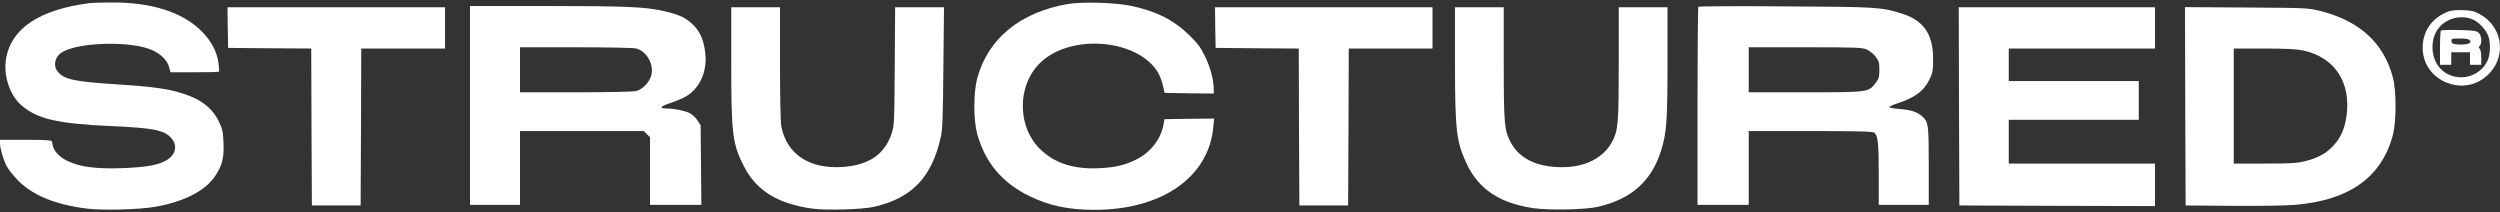
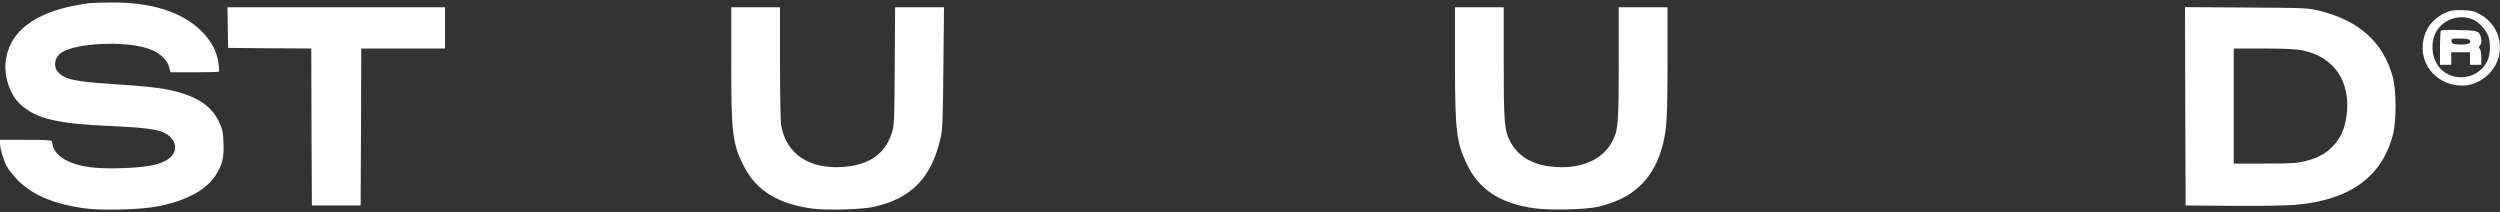
<svg xmlns="http://www.w3.org/2000/svg" width="554" height="47" viewBox="0 0 554 47" fill="none">
  <rect x="0" y="0" width="554" height="47" fill="#333333" stroke="none" />
  <g clip-path="url(#clip0_875:8542)">
    <path d="M19.805 0.694C8.753 2.135 2.521 6.264 1.357 12.915C0.693 16.6 2.105 21.006 4.654 23.251C8.171 26.354 12.631 27.407 24.515 27.934C34.016 28.349 36.37 28.82 37.949 30.594C39.5 32.367 38.919 34.501 36.509 35.721C34.68 36.663 31.966 37.078 26.869 37.272C21.329 37.439 17.922 37.023 15.18 35.776C13.407 35 12.022 33.614 11.745 32.423C11.662 32.007 11.551 31.508 11.468 31.314C11.412 31.065 10 30.982 5.678 30.982H0V31.73C0 32.839 0.665 35.166 1.413 36.718C1.773 37.439 2.964 38.935 4.044 40.043C7.34 43.341 12.354 45.364 19.224 46.223C22.686 46.666 31.052 46.445 34.486 45.807C40.885 44.671 45.566 42.233 47.727 38.935C49.251 36.607 49.666 34.972 49.528 31.73C49.444 29.292 49.306 28.654 48.586 27.102C47.09 23.943 44.569 21.976 40.276 20.646C37.146 19.648 33.379 19.149 25.346 18.651C16.509 18.096 14.127 17.57 12.77 15.852C11.717 14.522 12.16 12.554 13.739 11.584C17.119 9.478 27.755 9.035 32.88 10.781C35.179 11.529 37.035 13.192 37.45 14.799L37.783 16.018H43.074C46.01 16.018 48.447 15.963 48.53 15.88C48.586 15.796 48.558 14.965 48.42 13.995C48.087 11.446 46.785 9.007 44.625 6.873C40.303 2.606 33.462 0.472 24.515 0.555C22.382 0.555 20.276 0.639 19.805 0.694Z" fill="white" />
-     <path d="M236.475 0.916C226.032 2.745 218.941 8.592 216.559 17.32C215.7 20.507 215.7 26.631 216.559 29.735C218.359 36.081 222.099 40.514 228.109 43.452C232.486 45.586 236.696 46.472 242.486 46.5C257.388 46.528 267.831 39.295 268.856 28.239L269.05 26.271L263.538 26.326L258.053 26.41L257.832 27.601C257.278 30.816 254.923 33.836 251.71 35.388C249.245 36.607 247.084 37.106 243.594 37.272C238.109 37.549 233.926 36.247 230.741 33.282C225.339 28.294 225.284 18.872 230.602 13.829C237.444 7.345 252.264 8.675 256.668 16.157C257.028 16.794 257.499 18.041 257.693 18.928L258.081 20.59L263.51 20.674L268.967 20.729V19.704C268.967 17.736 268.164 14.771 267 12.416C266.086 10.531 265.394 9.617 263.593 7.843C260.131 4.463 256.336 2.523 250.796 1.331C247.278 0.555 239.688 0.334 236.475 0.916Z" fill="white" />
-     <path d="M104.152 23.361V45.392H109.692H115.232V37.217V29.042H128.944H142.683L143.348 29.735L144.04 30.4V37.91V45.392H149.746H155.425L155.342 36.58L155.259 27.74L154.511 26.631C154.123 26.022 153.347 25.329 152.821 25.052C151.685 24.525 149.414 24.054 147.946 24.054C145.979 24.054 146.173 23.611 148.528 22.835C149.802 22.419 151.353 21.754 151.962 21.394C155.203 19.537 156.893 15.519 156.228 11.252C155.813 8.508 155.009 6.818 153.43 5.349C151.824 3.853 150.577 3.271 147.17 2.467C143.126 1.525 138.943 1.331 120.994 1.331H104.152V23.361ZM141.021 10.753C143.403 11.418 145.01 14.411 144.289 16.822C143.846 18.29 142.406 19.787 141.049 20.147C140.411 20.341 135.37 20.452 127.642 20.452H115.232V15.464V10.476H127.642C135.01 10.476 140.439 10.587 141.021 10.753Z" fill="white" />
-     <path d="M376.36 1.498C376.249 1.608 376.166 11.529 376.166 23.555V45.392H381.845H387.523V37.217V29.042H401.179C411.816 29.042 414.946 29.125 415.334 29.402C416.137 29.984 416.331 31.675 416.331 38.658V45.392H421.871H427.411V36.801C427.411 27.352 427.356 26.964 425.777 25.634C424.696 24.747 423.45 24.359 420.818 24.137C419.71 24.054 418.741 23.888 418.685 23.749C418.602 23.639 419.378 23.278 420.403 22.918C424.419 21.616 426.386 20.119 427.66 17.431C428.297 16.073 428.38 15.519 428.38 13.108C428.38 7.539 426.275 4.518 421.4 2.994C416.802 1.581 416.054 1.525 395.695 1.414C385.169 1.331 376.498 1.387 376.36 1.498ZM413.727 11.002C414.364 11.28 415.223 12 415.666 12.582C416.359 13.496 416.469 13.857 416.469 15.464C416.469 17.071 416.359 17.431 415.666 18.346C414.06 20.452 414.17 20.452 400.071 20.452H387.523V15.464V10.476H400.071C411.705 10.476 412.675 10.531 413.727 11.002Z" fill="white" />
    <path d="M50.469 6.098L50.553 10.614L59.749 10.698L68.973 10.753L69.028 28.155L69.112 45.53H74.513H79.915L79.998 28.128L80.053 10.753H89.333H98.612V6.181V1.608H74.513H50.414L50.469 6.098Z" fill="white" />
    <path d="M162.045 14.134C162.045 29.763 162.322 31.924 164.898 36.94C167.696 42.316 172.46 45.225 180.188 46.251C183.291 46.639 191.102 46.417 193.651 45.835C202.099 43.923 206.531 39.267 208.498 30.289C208.858 28.737 208.969 25.661 209.052 14.965L209.19 1.608H203.761H198.36L198.277 14.688C198.193 27.407 198.166 27.851 197.556 29.652C196.033 34.196 192.543 36.58 186.836 36.995C179.357 37.522 174.316 34.196 173.125 27.934C172.959 27.102 172.848 21.145 172.848 14.051V1.608H167.446H162.045V14.134Z" fill="white" />
-     <path d="M269.299 6.098L269.382 10.614L278.579 10.698L287.803 10.753L287.858 28.155L287.941 45.53H293.343H298.744L298.828 28.128L298.883 10.753H308.162H317.442V6.181V1.608H293.343H269.244L269.299 6.098Z" fill="white" />
    <path d="M322.428 13.857C322.428 29.07 322.733 31.481 325.087 36.441C327.719 41.928 332.317 45.004 339.685 46.112C343.148 46.639 351.181 46.472 354.061 45.835C361.485 44.145 366.028 40.099 368.105 33.337C369.324 29.402 369.518 26.908 369.518 13.857V1.608H364.116H358.715V13.995C358.715 27.213 358.576 28.82 357.33 31.259C355.114 35.582 349.934 37.688 343.48 36.884C339.325 36.358 336.444 34.584 334.782 31.564C333.369 28.931 333.231 27.546 333.231 13.995V1.608H327.829H322.428V13.857Z" fill="white" />
-     <path d="M434.114 23.555L434.198 45.53L455.887 45.613L477.548 45.669V40.958V36.247H461.344H445.139V31.398V26.548H459.543H473.947V22.253V17.958H459.543H445.139V14.355V10.753H461.344H477.548V6.181V1.608H455.804H434.059L434.114 23.555Z" fill="white" />
    <path d="M484.251 23.555L484.335 45.53L494.722 45.613C500.678 45.669 506.633 45.558 508.655 45.392C520.594 44.366 527.74 39.295 530.233 30.012C531.064 26.825 531.064 20.175 530.233 17.043C528.156 9.423 522.837 4.601 514.084 2.412C511.564 1.775 511.12 1.747 497.824 1.664L484.196 1.581L484.251 23.555ZM510.317 11.169C517.353 12.665 521.037 18.207 519.984 25.772C519.569 28.571 518.682 30.566 517.048 32.312C515.469 34.002 513.669 35 510.899 35.693C509.043 36.164 507.824 36.247 501.869 36.247H494.999V23.5V10.753H501.73C506.494 10.753 508.987 10.892 510.317 11.169Z" fill="white" />
    <path d="M542.616 2.523C539.181 3.825 537.131 6.458 536.882 9.949C536.577 14.272 539.43 17.902 543.807 18.789C546.826 19.399 549.707 18.401 551.84 16.046C555.496 12 554.36 5.765 549.513 3.133C548.322 2.467 547.657 2.329 545.829 2.246C544.444 2.19 543.253 2.301 542.616 2.523ZM548.045 4.352C549.347 4.934 550.787 6.458 551.369 7.899C551.95 9.284 551.895 12.028 551.258 13.386C550.205 15.685 547.934 17.127 545.413 17.127C541.729 17.127 539.07 14.355 539.042 10.531C539.042 8.508 539.569 7.095 540.787 5.793C542.616 3.881 545.69 3.271 548.045 4.352Z" fill="white" />
    <path d="M540.926 6.763C540.787 6.873 540.704 8.619 540.704 10.67V14.355H541.951H543.197V12.97V11.584H545.275H547.352V12.97V14.355H548.599H549.845V12.748C549.845 11.861 549.707 11.002 549.513 10.808C549.263 10.559 549.263 10.393 549.513 10.143C550.067 9.589 549.928 7.843 549.263 7.261C548.765 6.818 548.155 6.735 544.887 6.652C542.809 6.596 541.037 6.652 540.926 6.763ZM547.324 8.924C547.851 9.561 546.77 9.949 544.914 9.866C543.529 9.783 543.336 9.7 543.252 9.146C543.169 8.564 543.252 8.536 545.081 8.536C546.41 8.536 547.103 8.647 547.324 8.924Z" fill="white" />
  </g>
  <defs>
    <clipPath id="clip0_875:8542">
      <rect width="554" height="46" fill="white" transform="translate(0 0.5)" />
    </clipPath>
  </defs>
</svg>